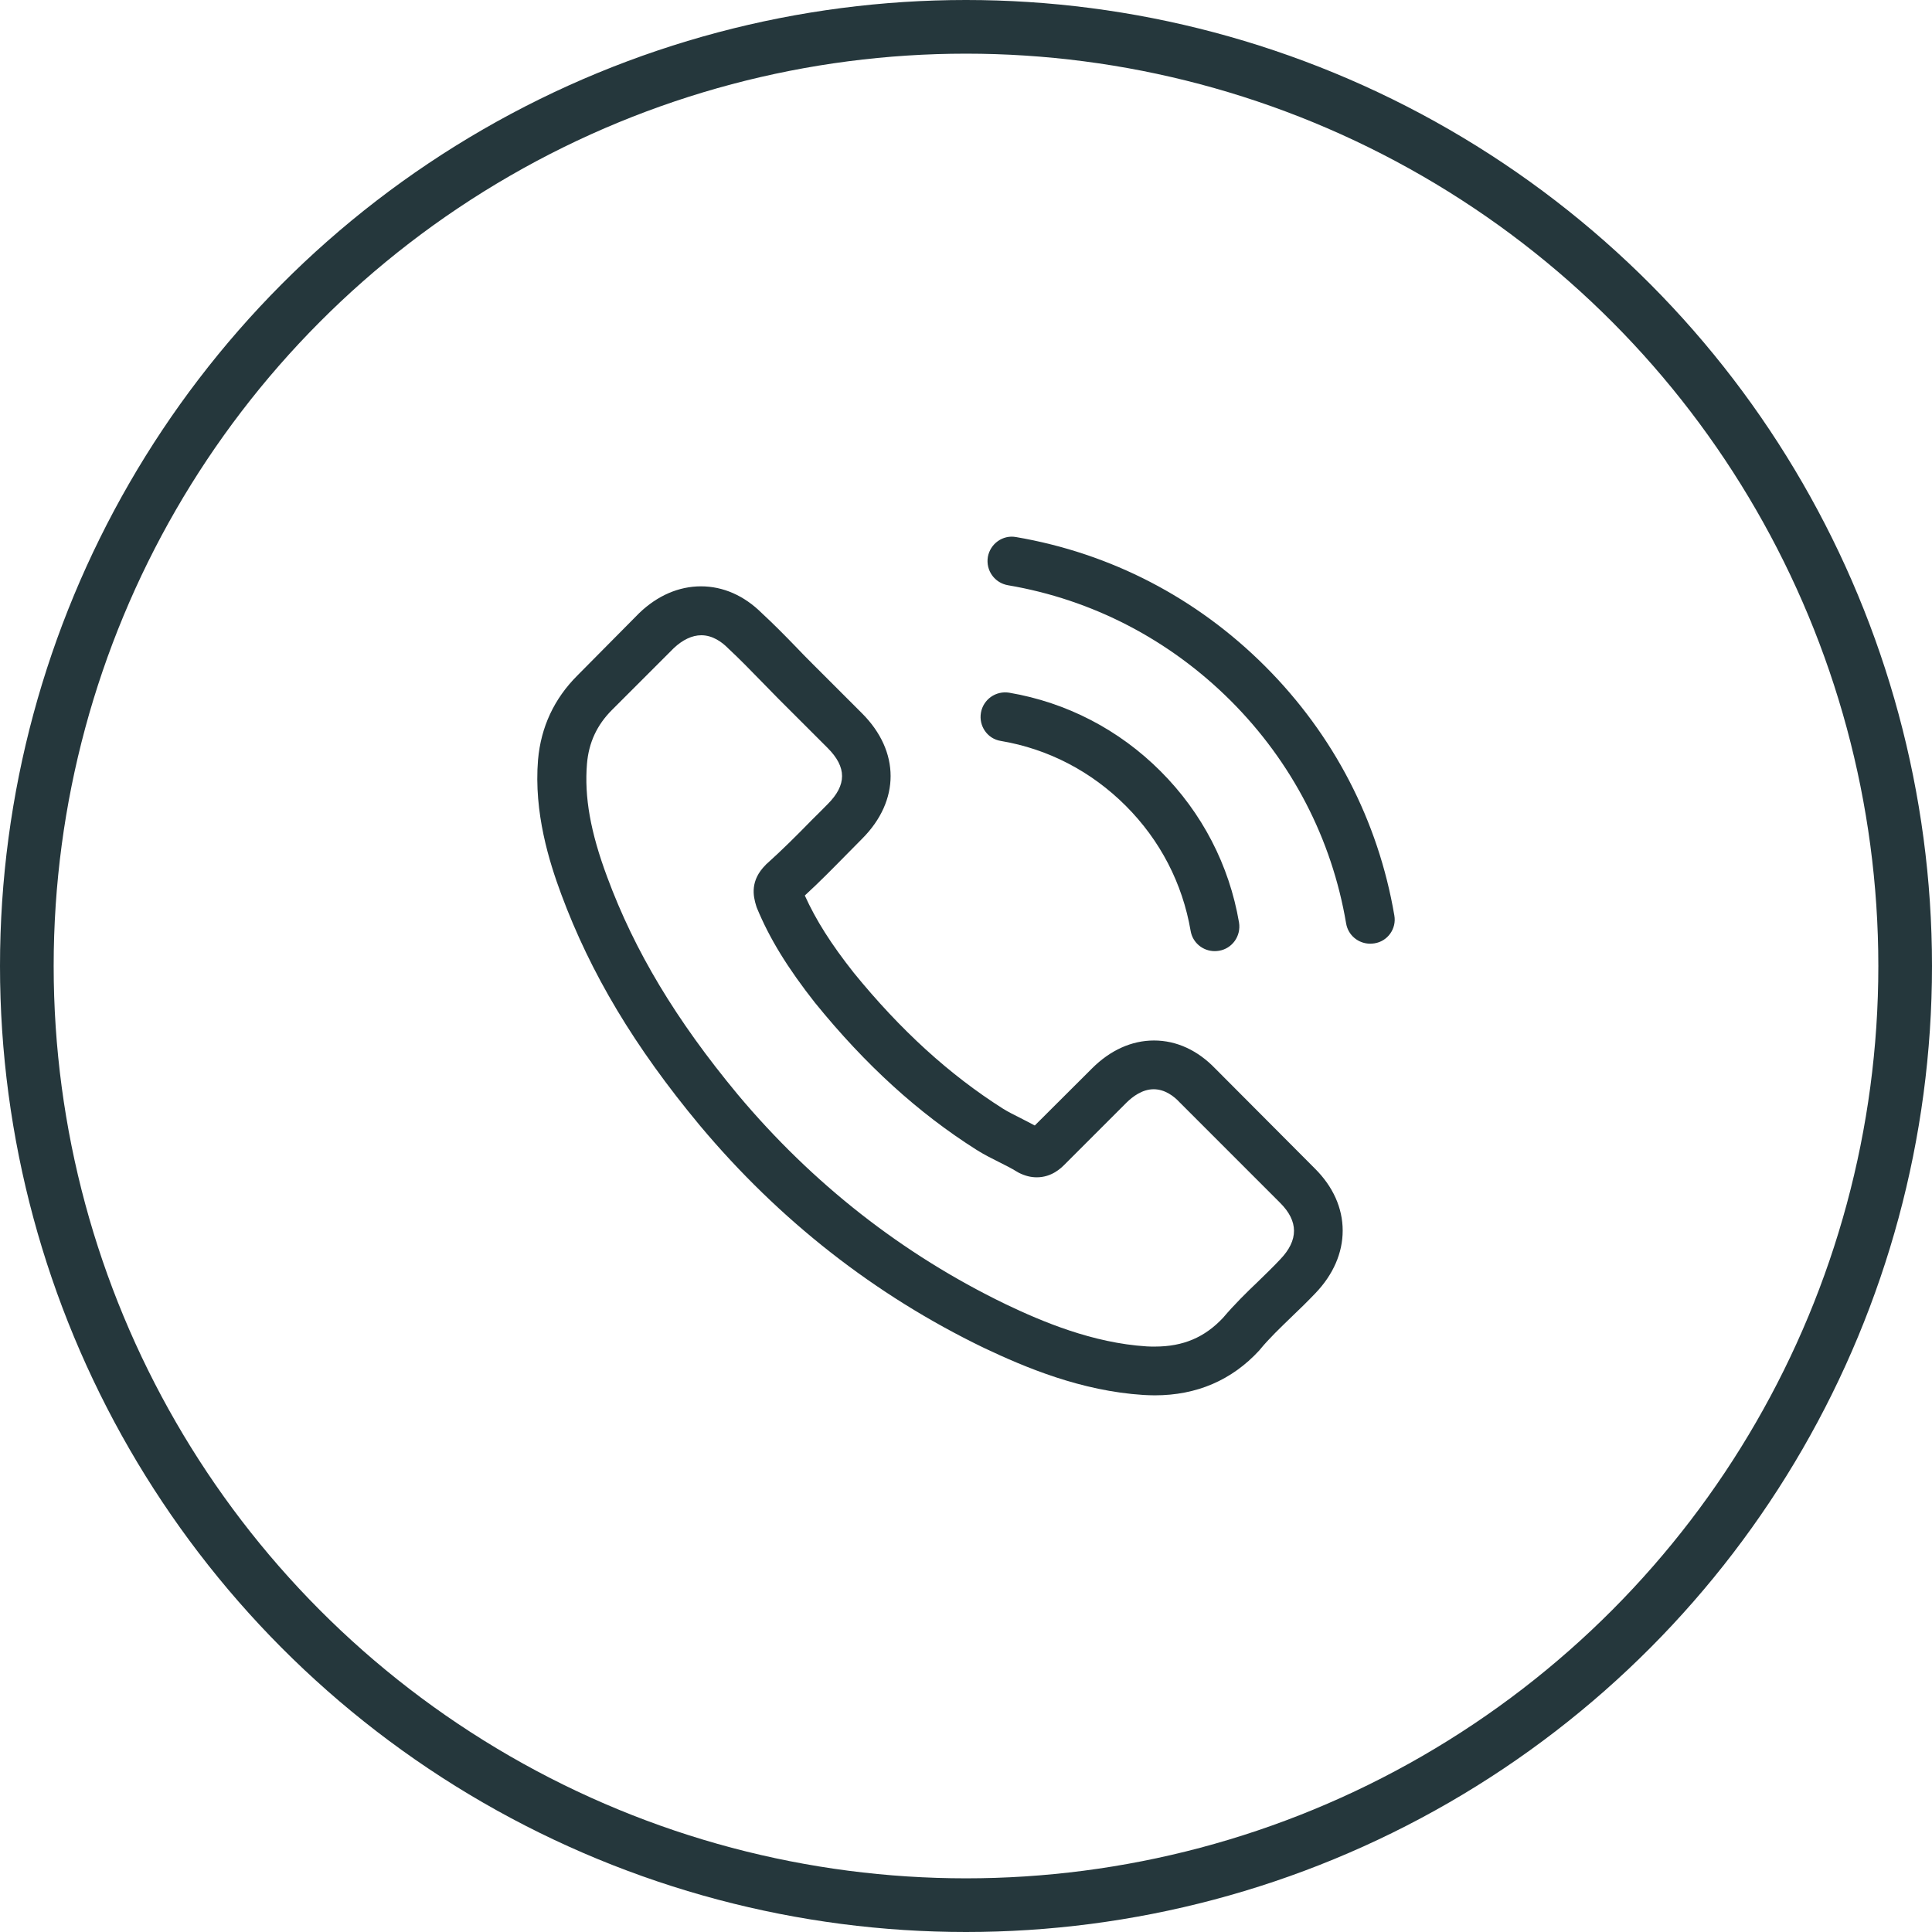
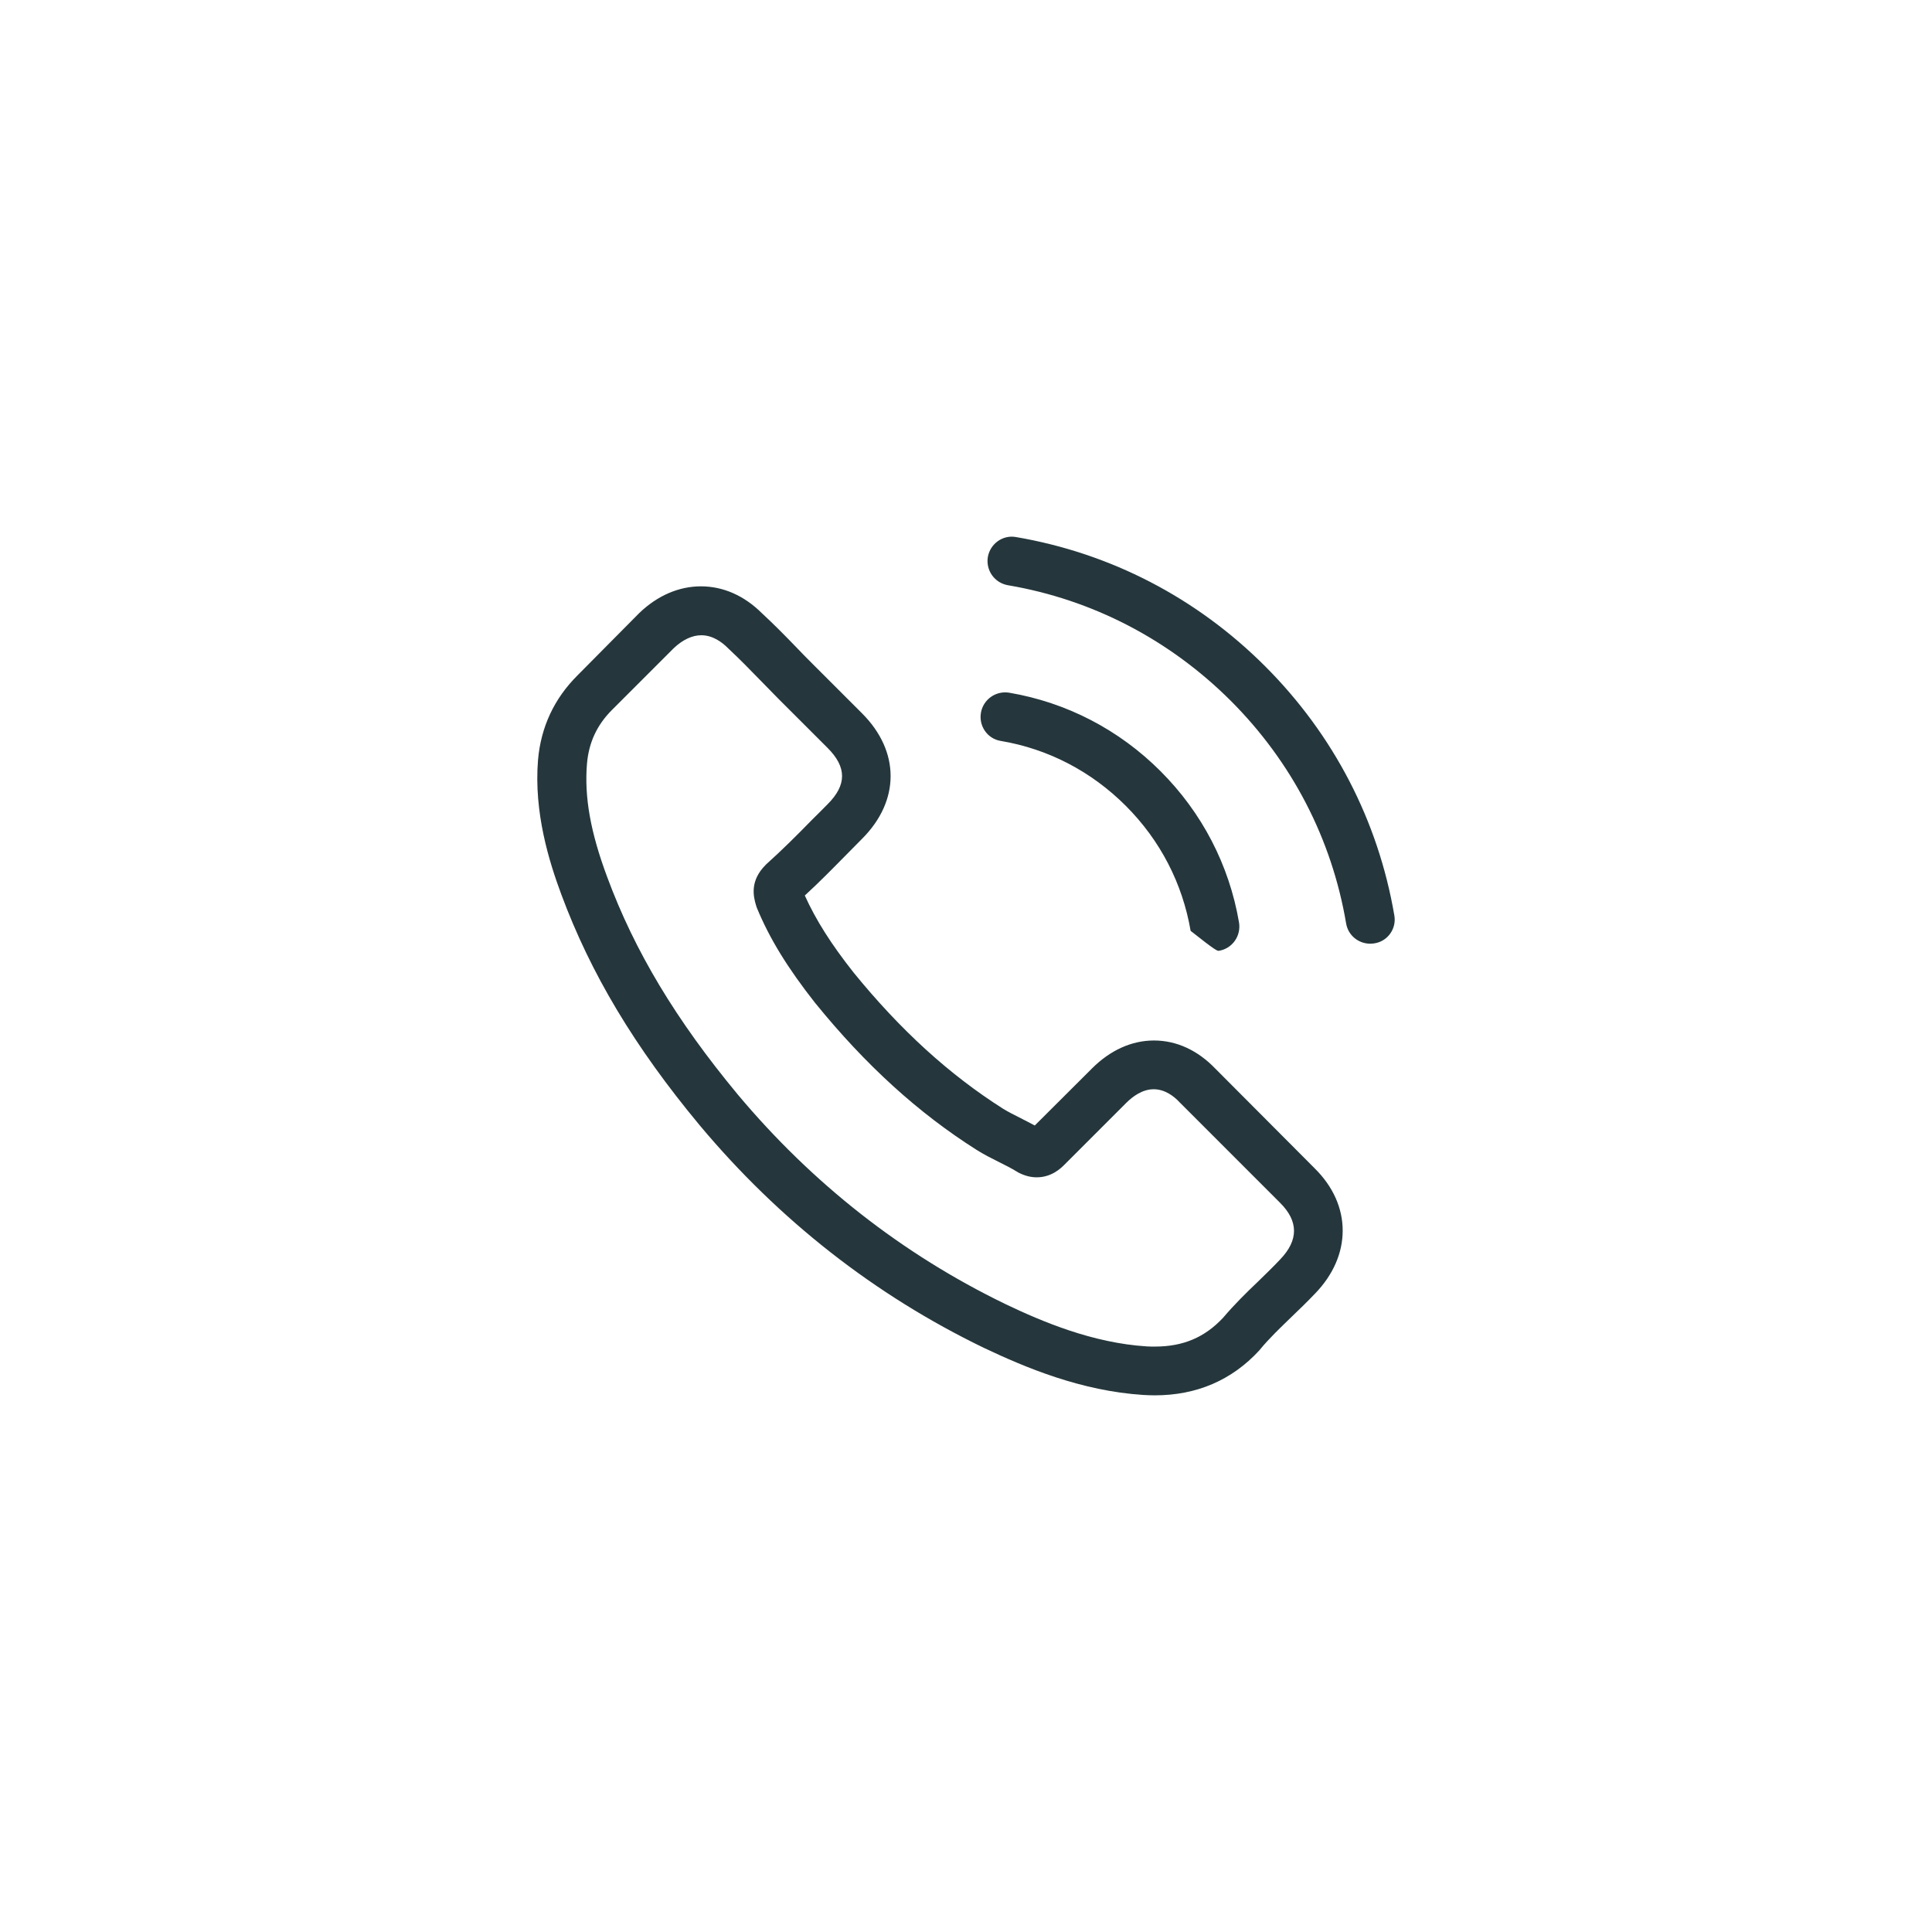
<svg xmlns="http://www.w3.org/2000/svg" width="72" height="72" viewBox="0 0 72 72" fill="none">
-   <circle cx="36" cy="36" r="35" stroke="#25373C" stroke-width="2" />
  <g clip-path="url(#clip0_20_77)">
-     <path d="M45.29 39.823C44.635 39.141 43.845 38.776 43.007 38.776C42.177 38.776 41.38 39.134 40.697 39.816L38.563 41.944C38.388 41.849 38.212 41.761 38.043 41.673C37.8 41.552 37.571 41.437 37.375 41.315C35.376 40.046 33.559 38.391 31.816 36.25C30.972 35.183 30.405 34.285 29.993 33.373C30.547 32.866 31.06 32.34 31.56 31.833C31.749 31.644 31.938 31.448 32.127 31.259C33.545 29.841 33.545 28.004 32.127 26.585L30.283 24.742C30.074 24.532 29.858 24.316 29.655 24.1C29.25 23.681 28.824 23.249 28.385 22.844C27.73 22.195 26.947 21.851 26.123 21.851C25.299 21.851 24.502 22.195 23.826 22.844L23.813 22.857L21.517 25.174C20.652 26.038 20.159 27.092 20.051 28.314C19.889 30.287 20.47 32.123 20.916 33.326C22.01 36.277 23.644 39.012 26.082 41.944C29.04 45.476 32.6 48.265 36.665 50.23C38.219 50.967 40.292 51.838 42.609 51.986C42.751 51.993 42.899 52 43.034 52C44.594 52 45.905 51.439 46.931 50.325C46.938 50.312 46.952 50.305 46.958 50.291C47.309 49.866 47.715 49.481 48.14 49.069C48.431 48.792 48.728 48.502 49.018 48.198C49.687 47.502 50.038 46.691 50.038 45.861C50.038 45.023 49.68 44.22 48.998 43.544L45.29 39.823ZM47.708 46.935C47.701 46.935 47.701 46.941 47.708 46.935C47.444 47.218 47.174 47.475 46.884 47.759C46.445 48.177 45.999 48.616 45.581 49.109C44.898 49.839 44.095 50.183 43.041 50.183C42.94 50.183 42.832 50.183 42.73 50.176C40.724 50.048 38.86 49.265 37.462 48.596C33.64 46.745 30.283 44.118 27.494 40.789C25.191 38.013 23.651 35.446 22.631 32.691C22.003 31.009 21.773 29.699 21.875 28.463C21.942 27.673 22.246 27.018 22.807 26.457L25.11 24.154C25.441 23.843 25.792 23.674 26.136 23.674C26.562 23.674 26.906 23.931 27.122 24.147L27.143 24.168C27.555 24.552 27.946 24.951 28.358 25.376C28.568 25.593 28.784 25.809 29 26.032L30.844 27.875C31.56 28.591 31.56 29.253 30.844 29.969C30.648 30.165 30.459 30.361 30.263 30.55C29.695 31.131 29.155 31.671 28.568 32.198C28.554 32.211 28.541 32.218 28.534 32.232C27.953 32.812 28.061 33.38 28.183 33.765L28.203 33.825C28.682 34.987 29.358 36.081 30.384 37.385L30.391 37.392C32.255 39.688 34.221 41.477 36.389 42.849C36.665 43.024 36.949 43.166 37.219 43.301C37.462 43.423 37.692 43.538 37.888 43.659C37.915 43.672 37.942 43.693 37.969 43.706C38.199 43.821 38.415 43.875 38.638 43.875C39.198 43.875 39.549 43.524 39.664 43.409L41.974 41.099C42.204 40.87 42.568 40.593 42.994 40.593C43.413 40.593 43.757 40.856 43.966 41.086L43.98 41.099L47.701 44.821C48.397 45.51 48.397 46.219 47.708 46.935ZM37.294 27.612C39.063 27.909 40.67 28.747 41.954 30.03C43.237 31.313 44.068 32.92 44.371 34.69C44.446 35.136 44.831 35.446 45.27 35.446C45.324 35.446 45.371 35.44 45.425 35.433C45.925 35.352 46.256 34.879 46.175 34.379C45.81 32.238 44.797 30.287 43.25 28.74C41.704 27.193 39.752 26.18 37.611 25.815C37.111 25.734 36.645 26.065 36.557 26.558C36.47 27.051 36.794 27.531 37.294 27.612ZM51.963 34.116C51.362 30.59 49.7 27.382 47.147 24.829C44.594 22.276 41.386 20.615 37.861 20.014C37.368 19.926 36.902 20.264 36.814 20.757C36.733 21.257 37.064 21.723 37.564 21.81C40.711 22.344 43.581 23.837 45.864 26.113C48.147 28.395 49.633 31.266 50.166 34.413C50.241 34.859 50.626 35.169 51.065 35.169C51.119 35.169 51.166 35.163 51.22 35.156C51.713 35.082 52.051 34.609 51.963 34.116Z" fill="#25373C" />
+     <path d="M45.29 39.823C44.635 39.141 43.845 38.776 43.007 38.776C42.177 38.776 41.38 39.134 40.697 39.816L38.563 41.944C38.388 41.849 38.212 41.761 38.043 41.673C37.8 41.552 37.571 41.437 37.375 41.315C35.376 40.046 33.559 38.391 31.816 36.25C30.972 35.183 30.405 34.285 29.993 33.373C30.547 32.866 31.06 32.34 31.56 31.833C31.749 31.644 31.938 31.448 32.127 31.259C33.545 29.841 33.545 28.004 32.127 26.585L30.283 24.742C30.074 24.532 29.858 24.316 29.655 24.1C29.25 23.681 28.824 23.249 28.385 22.844C27.73 22.195 26.947 21.851 26.123 21.851C25.299 21.851 24.502 22.195 23.826 22.844L23.813 22.857L21.517 25.174C20.652 26.038 20.159 27.092 20.051 28.314C19.889 30.287 20.47 32.123 20.916 33.326C22.01 36.277 23.644 39.012 26.082 41.944C29.04 45.476 32.6 48.265 36.665 50.23C38.219 50.967 40.292 51.838 42.609 51.986C42.751 51.993 42.899 52 43.034 52C44.594 52 45.905 51.439 46.931 50.325C46.938 50.312 46.952 50.305 46.958 50.291C47.309 49.866 47.715 49.481 48.14 49.069C48.431 48.792 48.728 48.502 49.018 48.198C49.687 47.502 50.038 46.691 50.038 45.861C50.038 45.023 49.68 44.22 48.998 43.544L45.29 39.823ZM47.708 46.935C47.701 46.935 47.701 46.941 47.708 46.935C47.444 47.218 47.174 47.475 46.884 47.759C46.445 48.177 45.999 48.616 45.581 49.109C44.898 49.839 44.095 50.183 43.041 50.183C42.94 50.183 42.832 50.183 42.73 50.176C40.724 50.048 38.86 49.265 37.462 48.596C33.64 46.745 30.283 44.118 27.494 40.789C25.191 38.013 23.651 35.446 22.631 32.691C22.003 31.009 21.773 29.699 21.875 28.463C21.942 27.673 22.246 27.018 22.807 26.457L25.11 24.154C25.441 23.843 25.792 23.674 26.136 23.674C26.562 23.674 26.906 23.931 27.122 24.147L27.143 24.168C27.555 24.552 27.946 24.951 28.358 25.376C28.568 25.593 28.784 25.809 29 26.032L30.844 27.875C31.56 28.591 31.56 29.253 30.844 29.969C30.648 30.165 30.459 30.361 30.263 30.55C29.695 31.131 29.155 31.671 28.568 32.198C28.554 32.211 28.541 32.218 28.534 32.232C27.953 32.812 28.061 33.38 28.183 33.765L28.203 33.825C28.682 34.987 29.358 36.081 30.384 37.385L30.391 37.392C32.255 39.688 34.221 41.477 36.389 42.849C36.665 43.024 36.949 43.166 37.219 43.301C37.462 43.423 37.692 43.538 37.888 43.659C37.915 43.672 37.942 43.693 37.969 43.706C38.199 43.821 38.415 43.875 38.638 43.875C39.198 43.875 39.549 43.524 39.664 43.409L41.974 41.099C42.204 40.87 42.568 40.593 42.994 40.593C43.413 40.593 43.757 40.856 43.966 41.086L43.98 41.099L47.701 44.821C48.397 45.51 48.397 46.219 47.708 46.935ZM37.294 27.612C39.063 27.909 40.67 28.747 41.954 30.03C43.237 31.313 44.068 32.92 44.371 34.69C45.324 35.446 45.371 35.44 45.425 35.433C45.925 35.352 46.256 34.879 46.175 34.379C45.81 32.238 44.797 30.287 43.25 28.74C41.704 27.193 39.752 26.18 37.611 25.815C37.111 25.734 36.645 26.065 36.557 26.558C36.47 27.051 36.794 27.531 37.294 27.612ZM51.963 34.116C51.362 30.59 49.7 27.382 47.147 24.829C44.594 22.276 41.386 20.615 37.861 20.014C37.368 19.926 36.902 20.264 36.814 20.757C36.733 21.257 37.064 21.723 37.564 21.81C40.711 22.344 43.581 23.837 45.864 26.113C48.147 28.395 49.633 31.266 50.166 34.413C50.241 34.859 50.626 35.169 51.065 35.169C51.119 35.169 51.166 35.163 51.22 35.156C51.713 35.082 52.051 34.609 51.963 34.116Z" fill="#25373C" />
  </g>
  <defs>
    <clipPath id="clip0_20_77">
      <rect width="32" height="32" fill="white" transform="translate(20 20)" />
    </clipPath>
  </defs>
</svg>